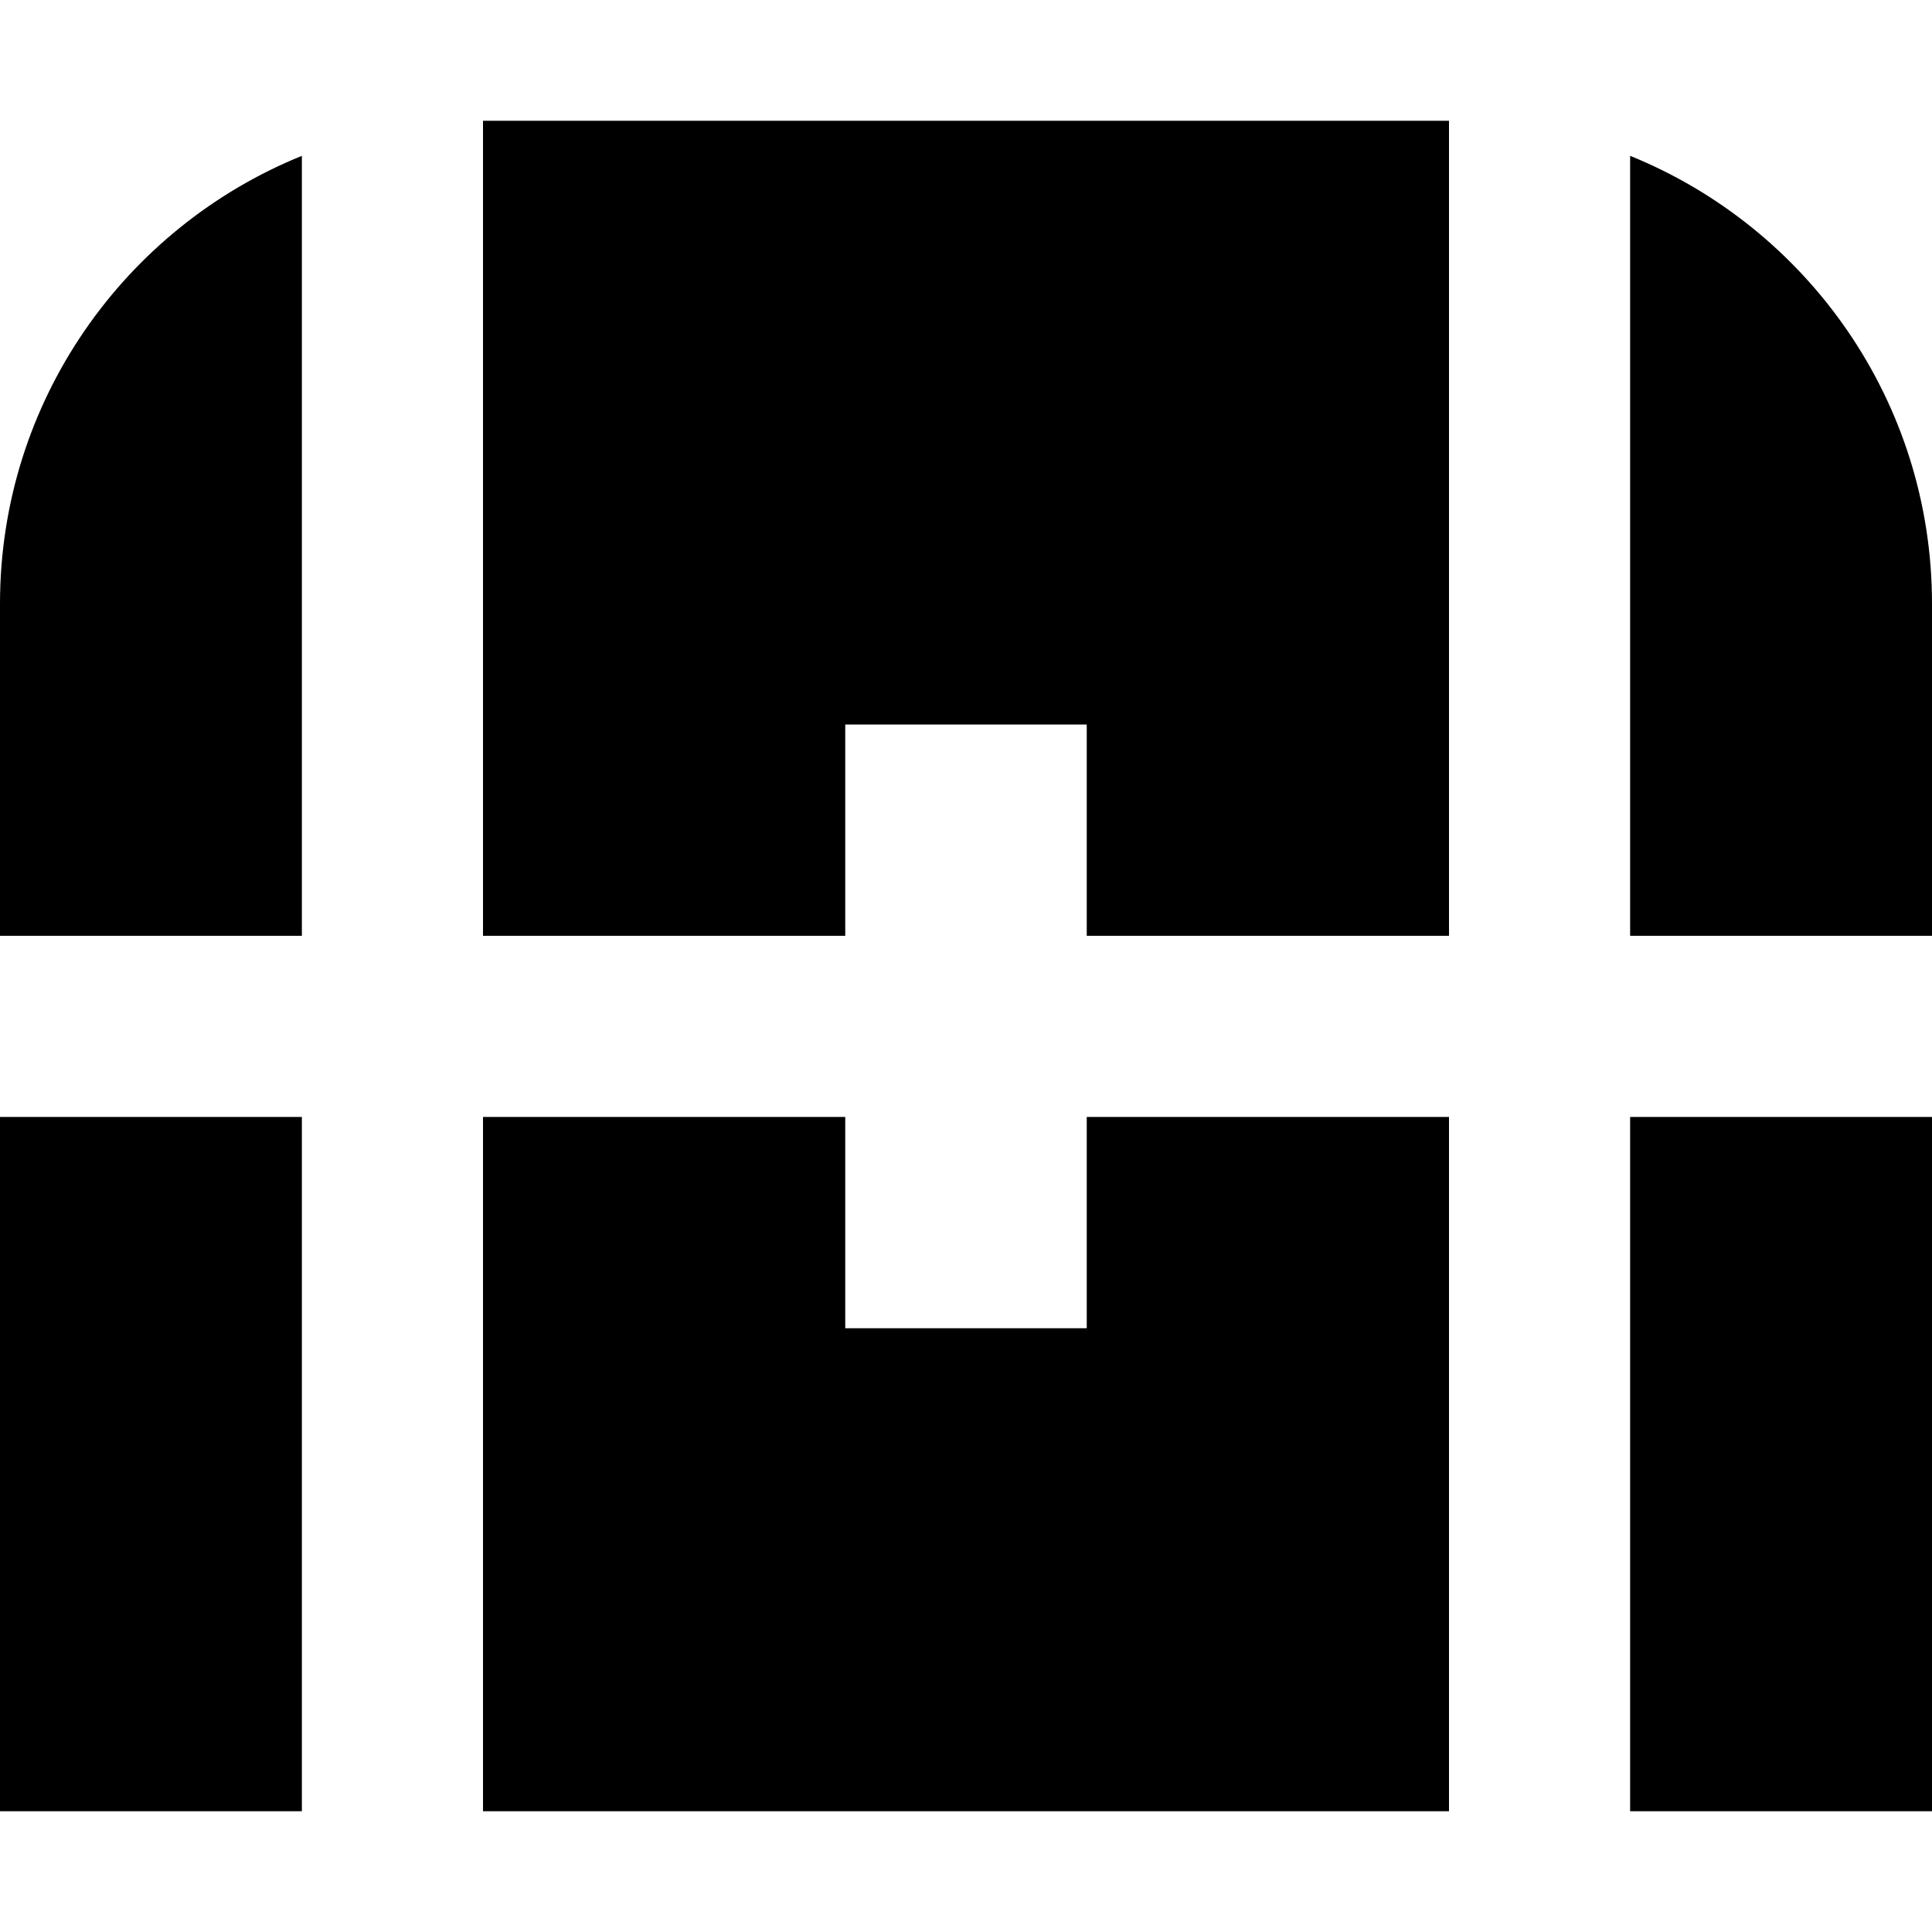
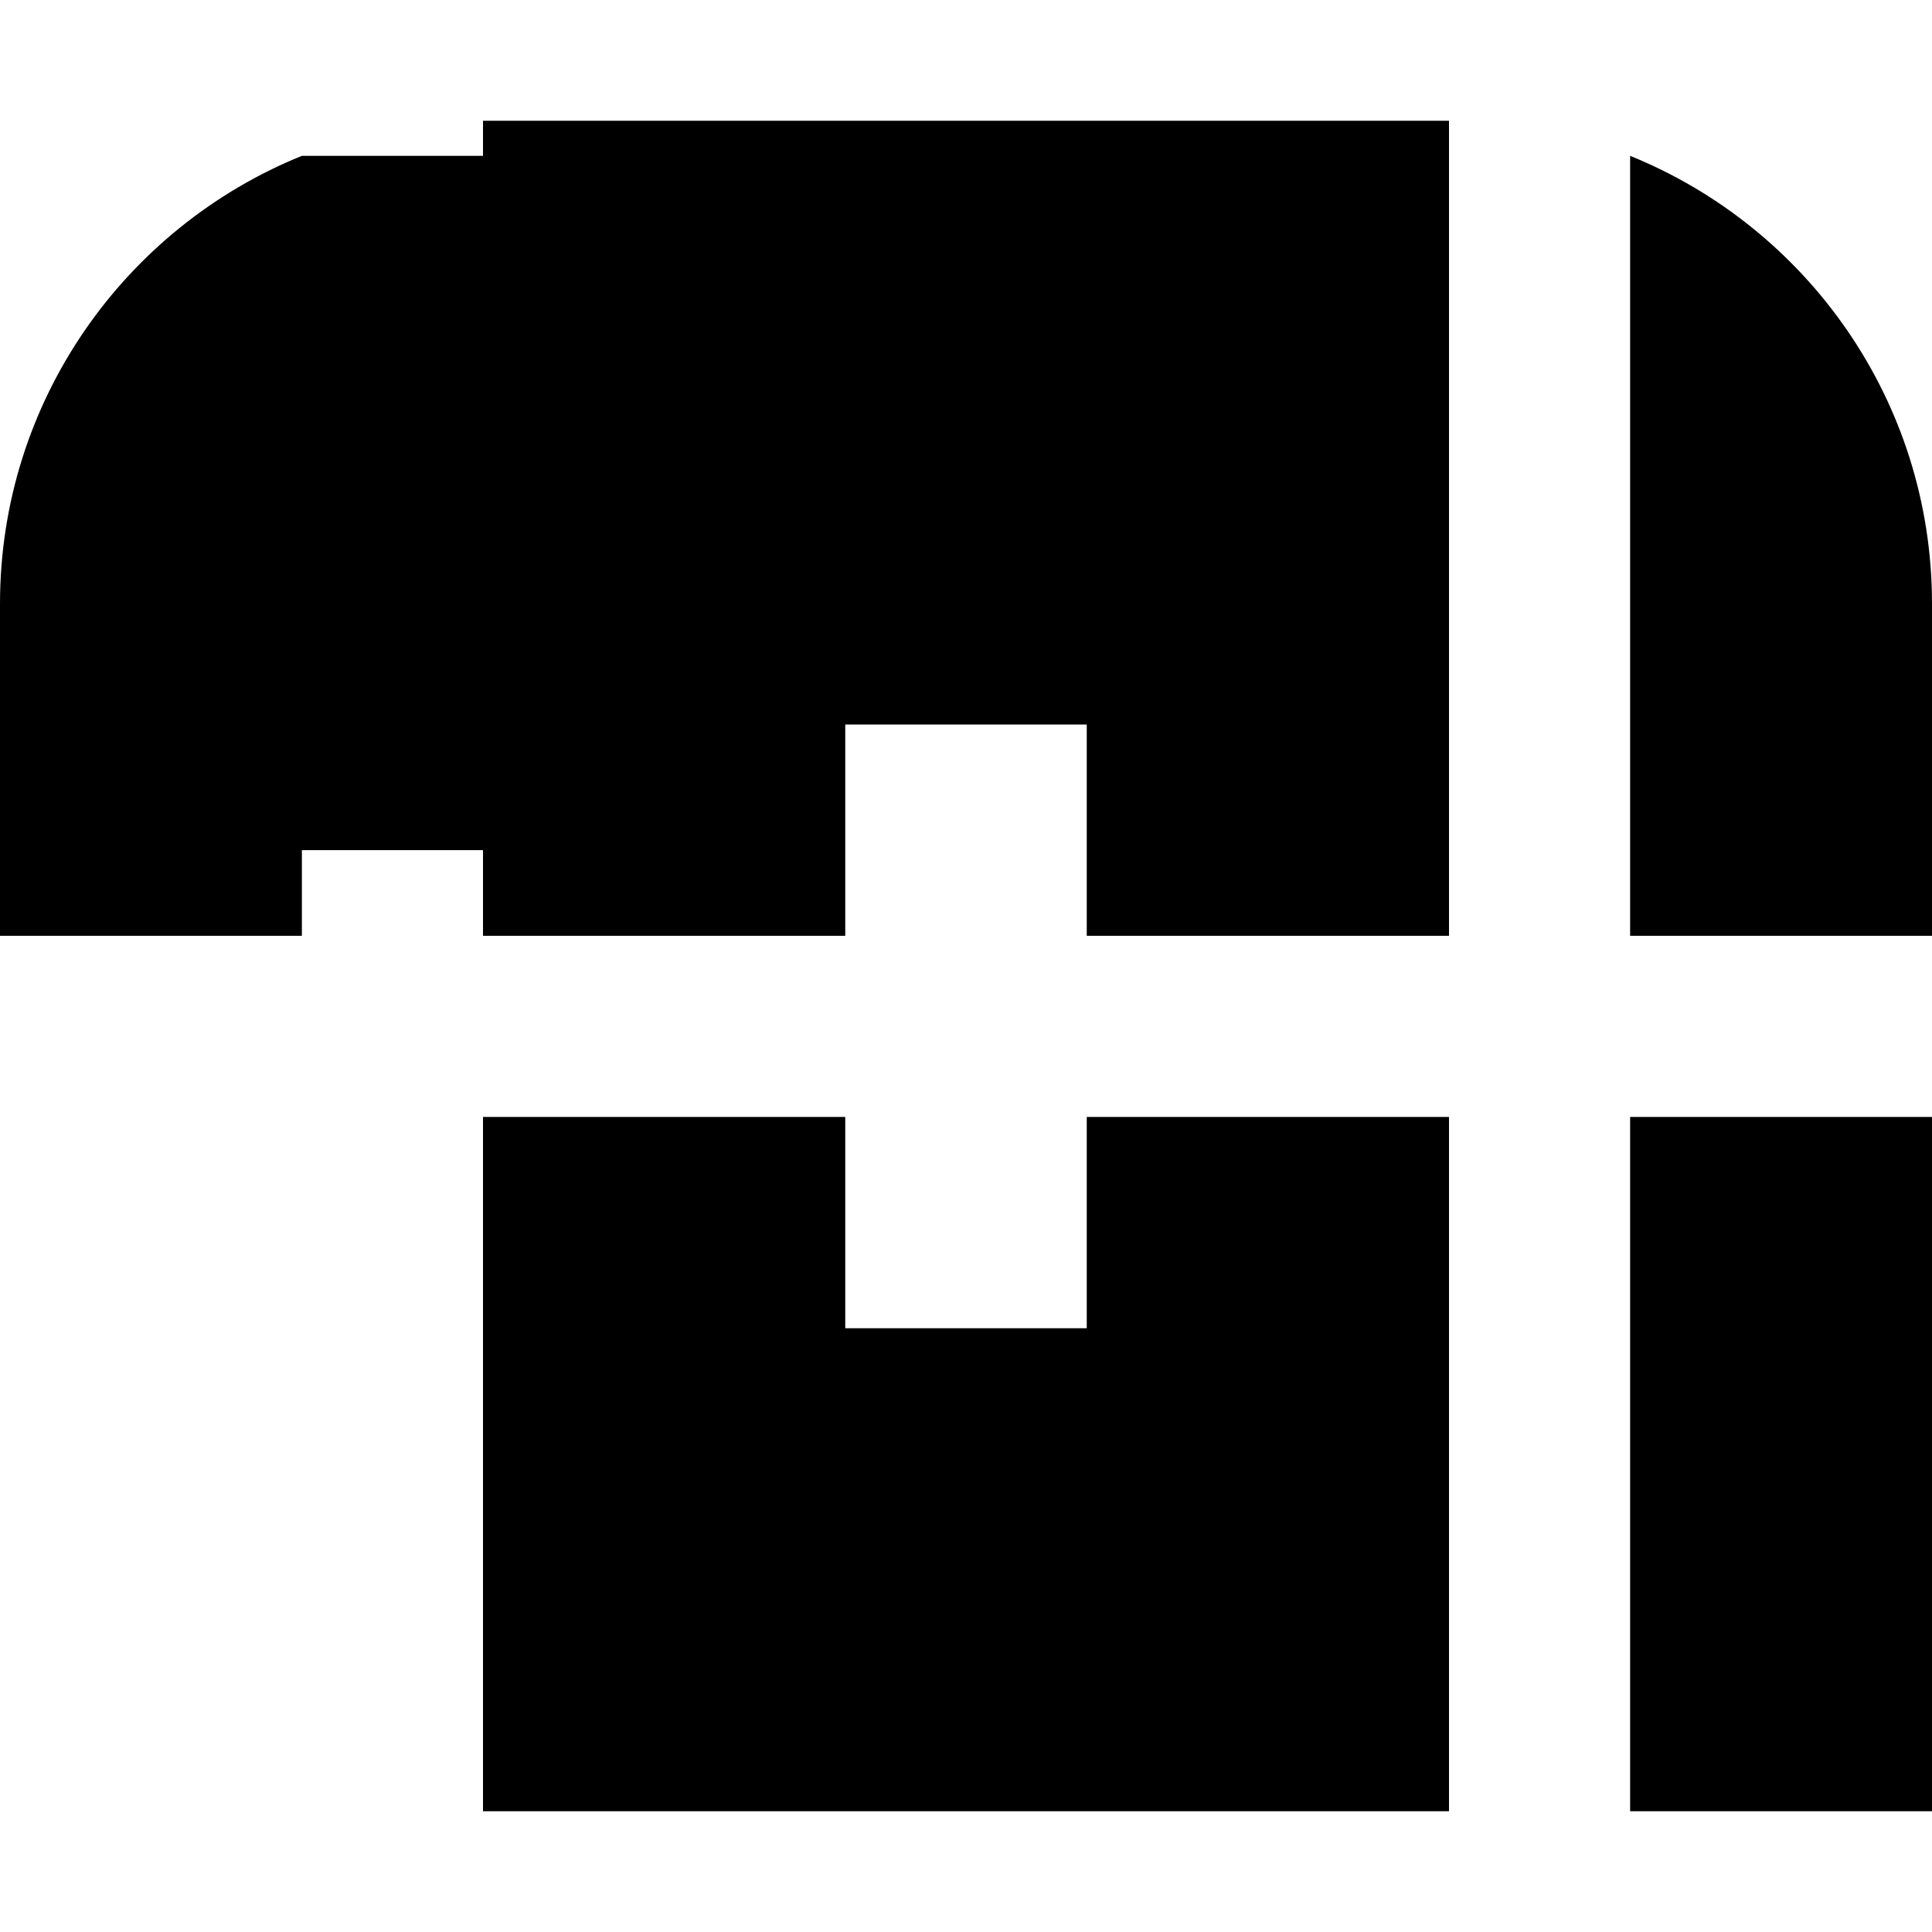
<svg xmlns="http://www.w3.org/2000/svg" viewBox="0 0 512 512">
-   <path fill="currentColor" d="M80 41.3l0 206.7-80 0 0-88C0 106.3 33.1 60.3 80 41.3zM0 296l80 0 0 184-80 0 0-184zM128 480l0-184 96 0 0 56 64 0 0-56 96 0 0 184-256 0zm304 0l0-184 80 0 0 184-80 0zm80-232l-80 0 0-206.7c46.9 19 80 65 80 118.7l0 88zM384 32l0 216-96 0 0-56-64 0 0 56-96 0 0-216 256 0z" />
+   <path fill="currentColor" d="M80 41.3l0 206.7-80 0 0-88C0 106.3 33.1 60.3 80 41.3zl80 0 0 184-80 0 0-184zM128 480l0-184 96 0 0 56 64 0 0-56 96 0 0 184-256 0zm304 0l0-184 80 0 0 184-80 0zm80-232l-80 0 0-206.7c46.9 19 80 65 80 118.7l0 88zM384 32l0 216-96 0 0-56-64 0 0 56-96 0 0-216 256 0z" />
</svg>